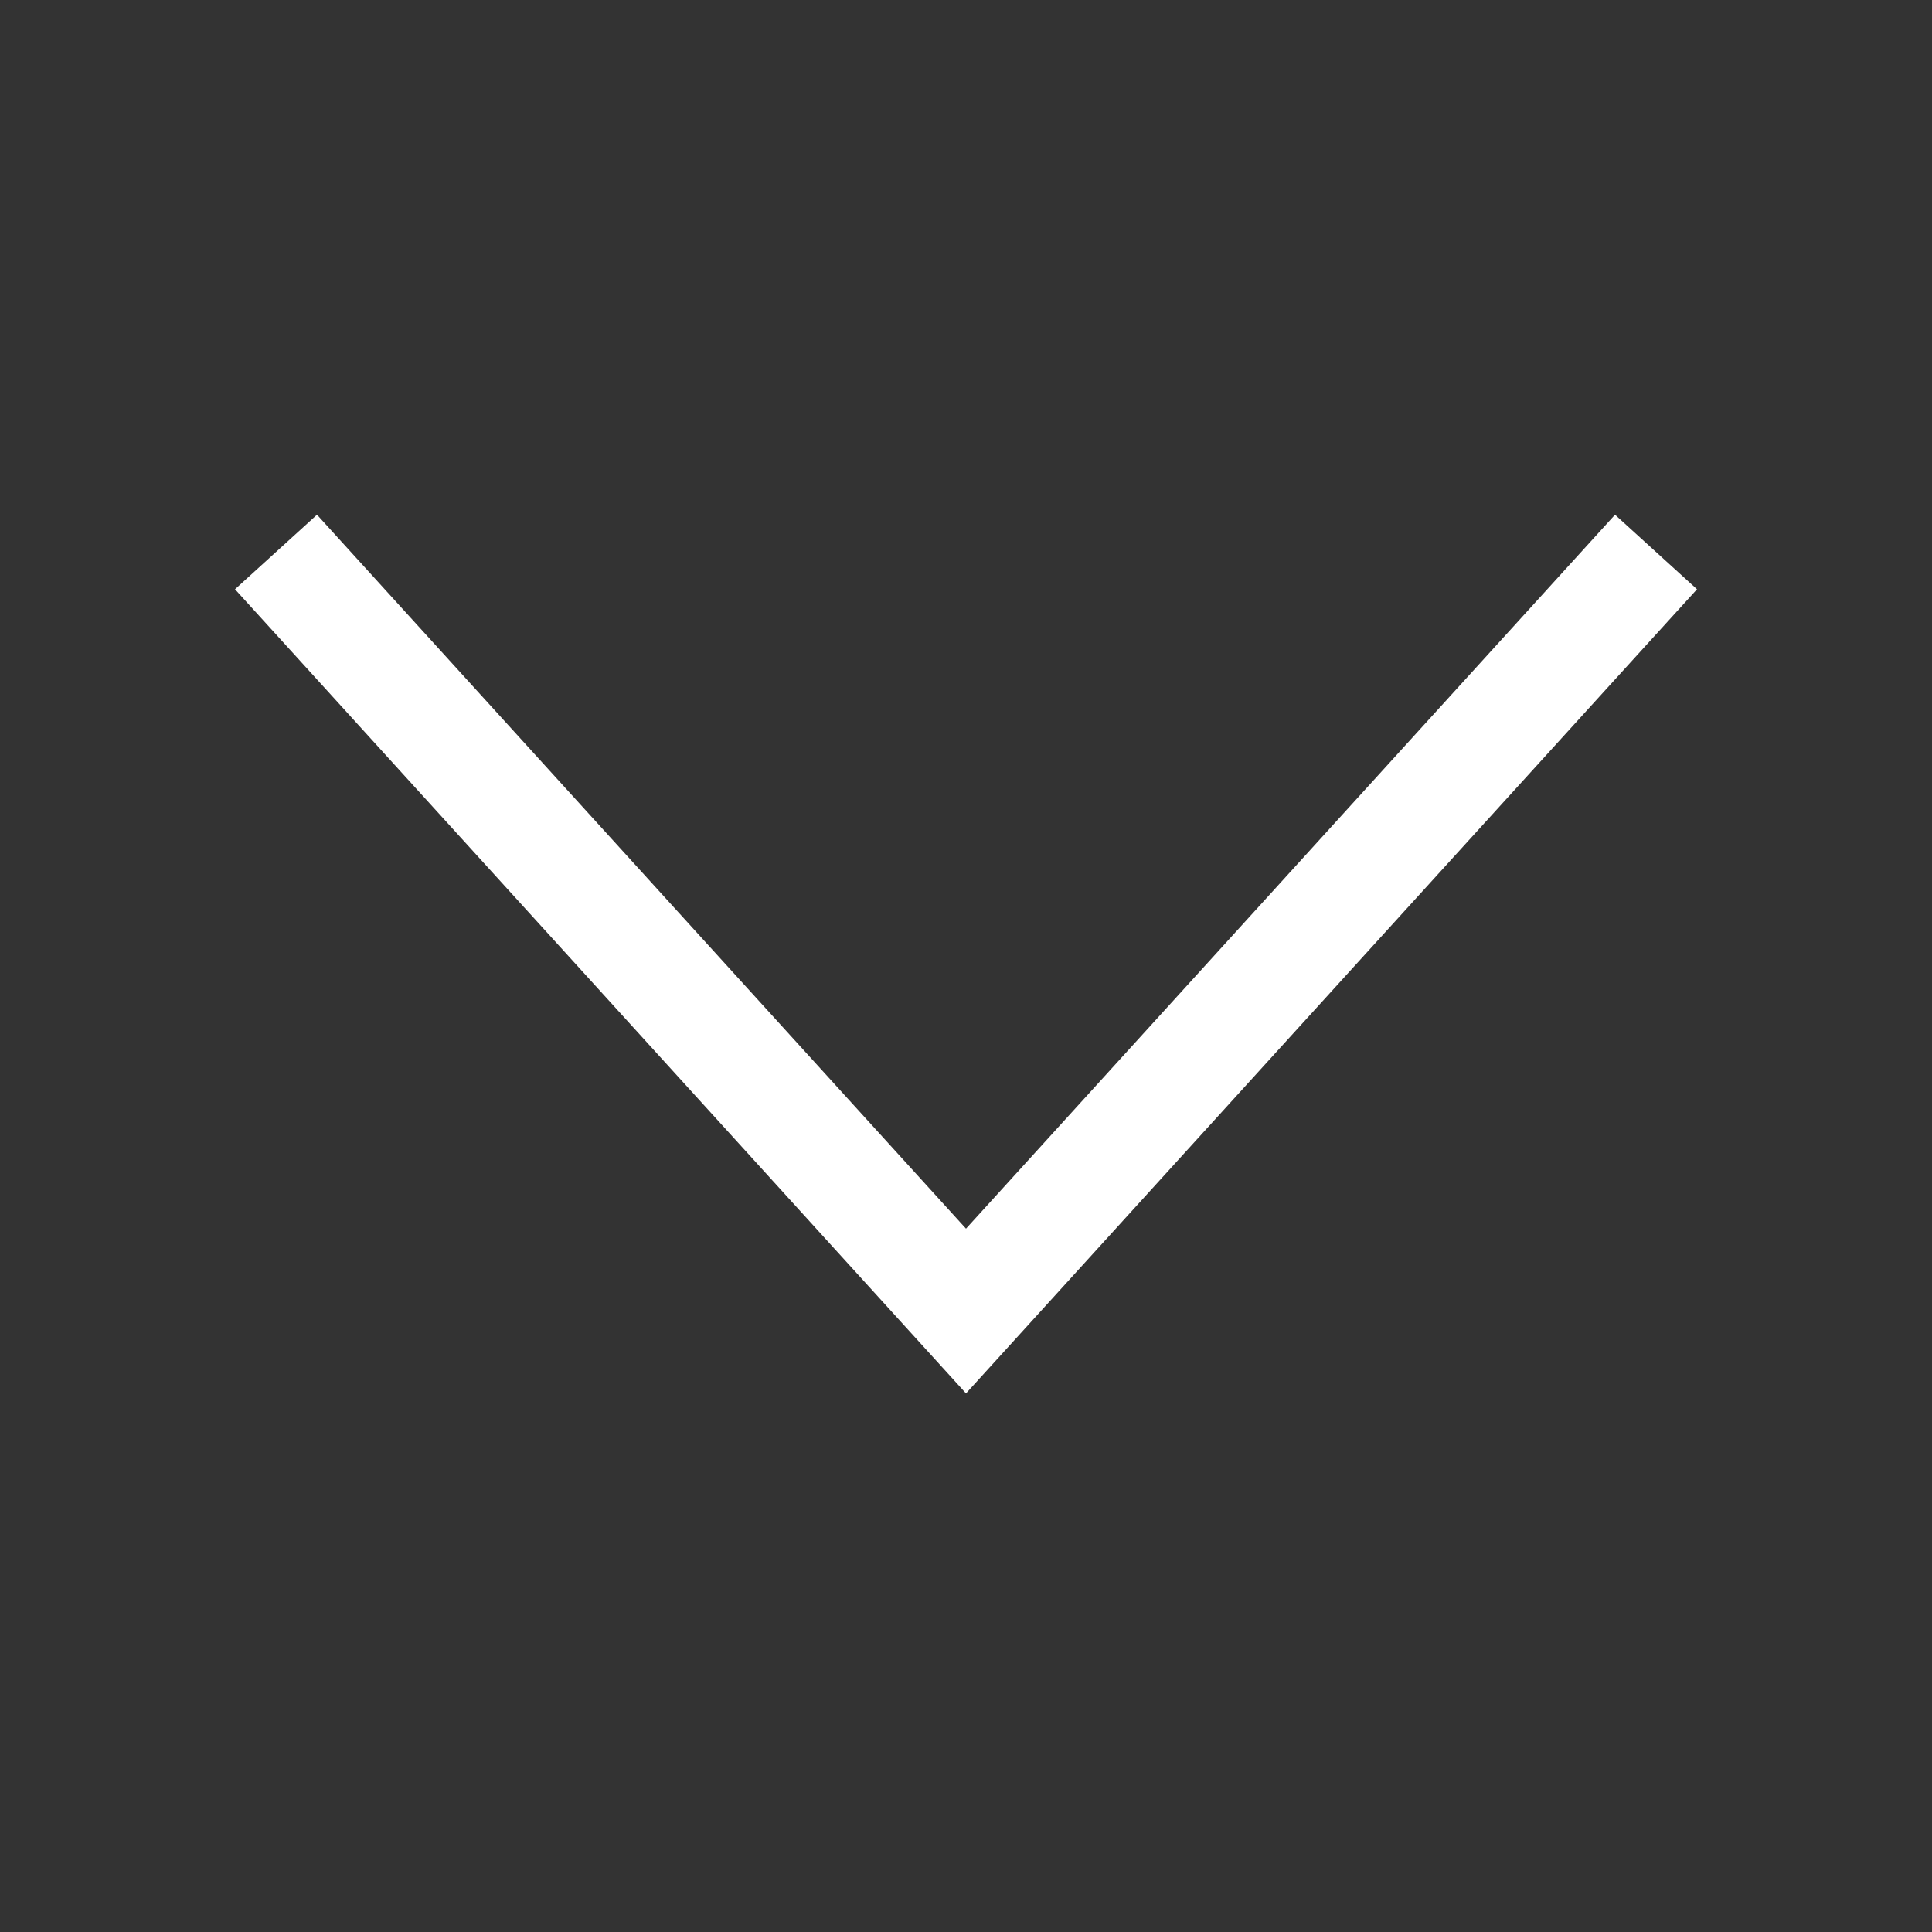
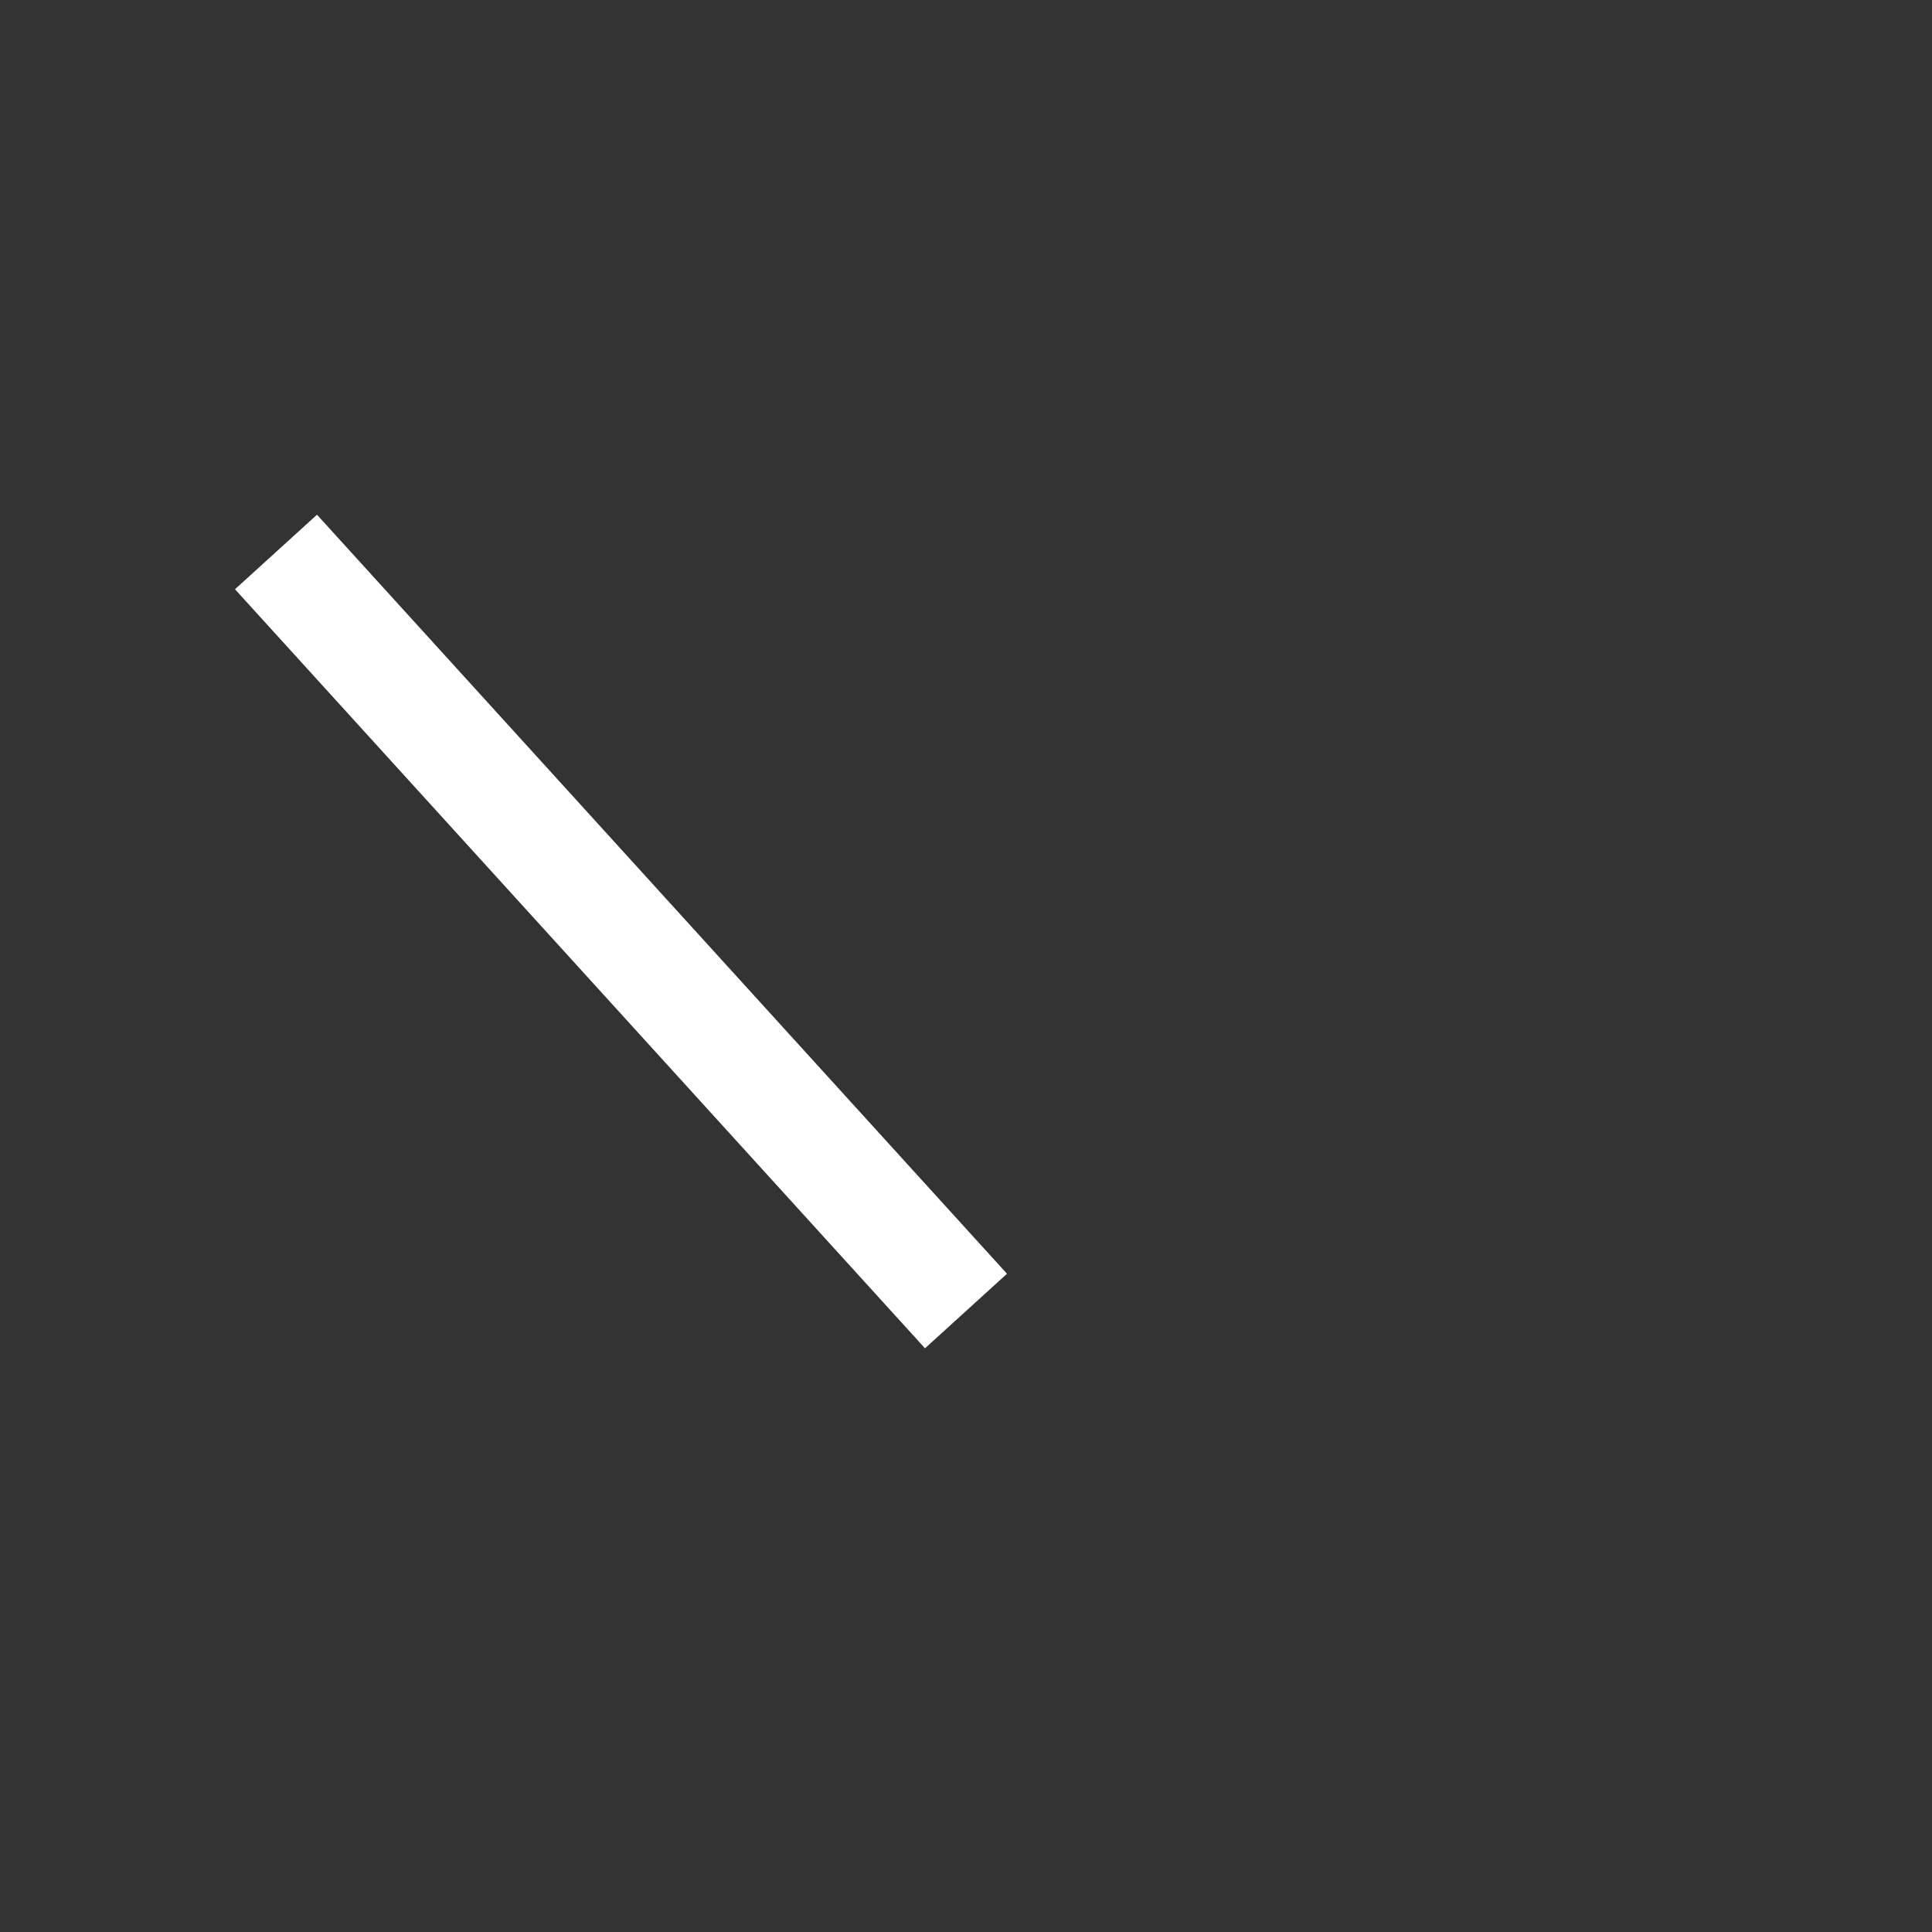
<svg xmlns="http://www.w3.org/2000/svg" width="34" height="34" viewBox="0 0 34 34" fill="none">
  <rect x="0" y="0" width="34" height="34" fill="#333333" stroke="none" />
-   <path d="M4.857 9.714L17 23.072L29.143 9.714" stroke="white" stroke-width="1.95" />
+   <path d="M4.857 9.714L17 23.072" stroke="white" stroke-width="1.95" />
</svg>